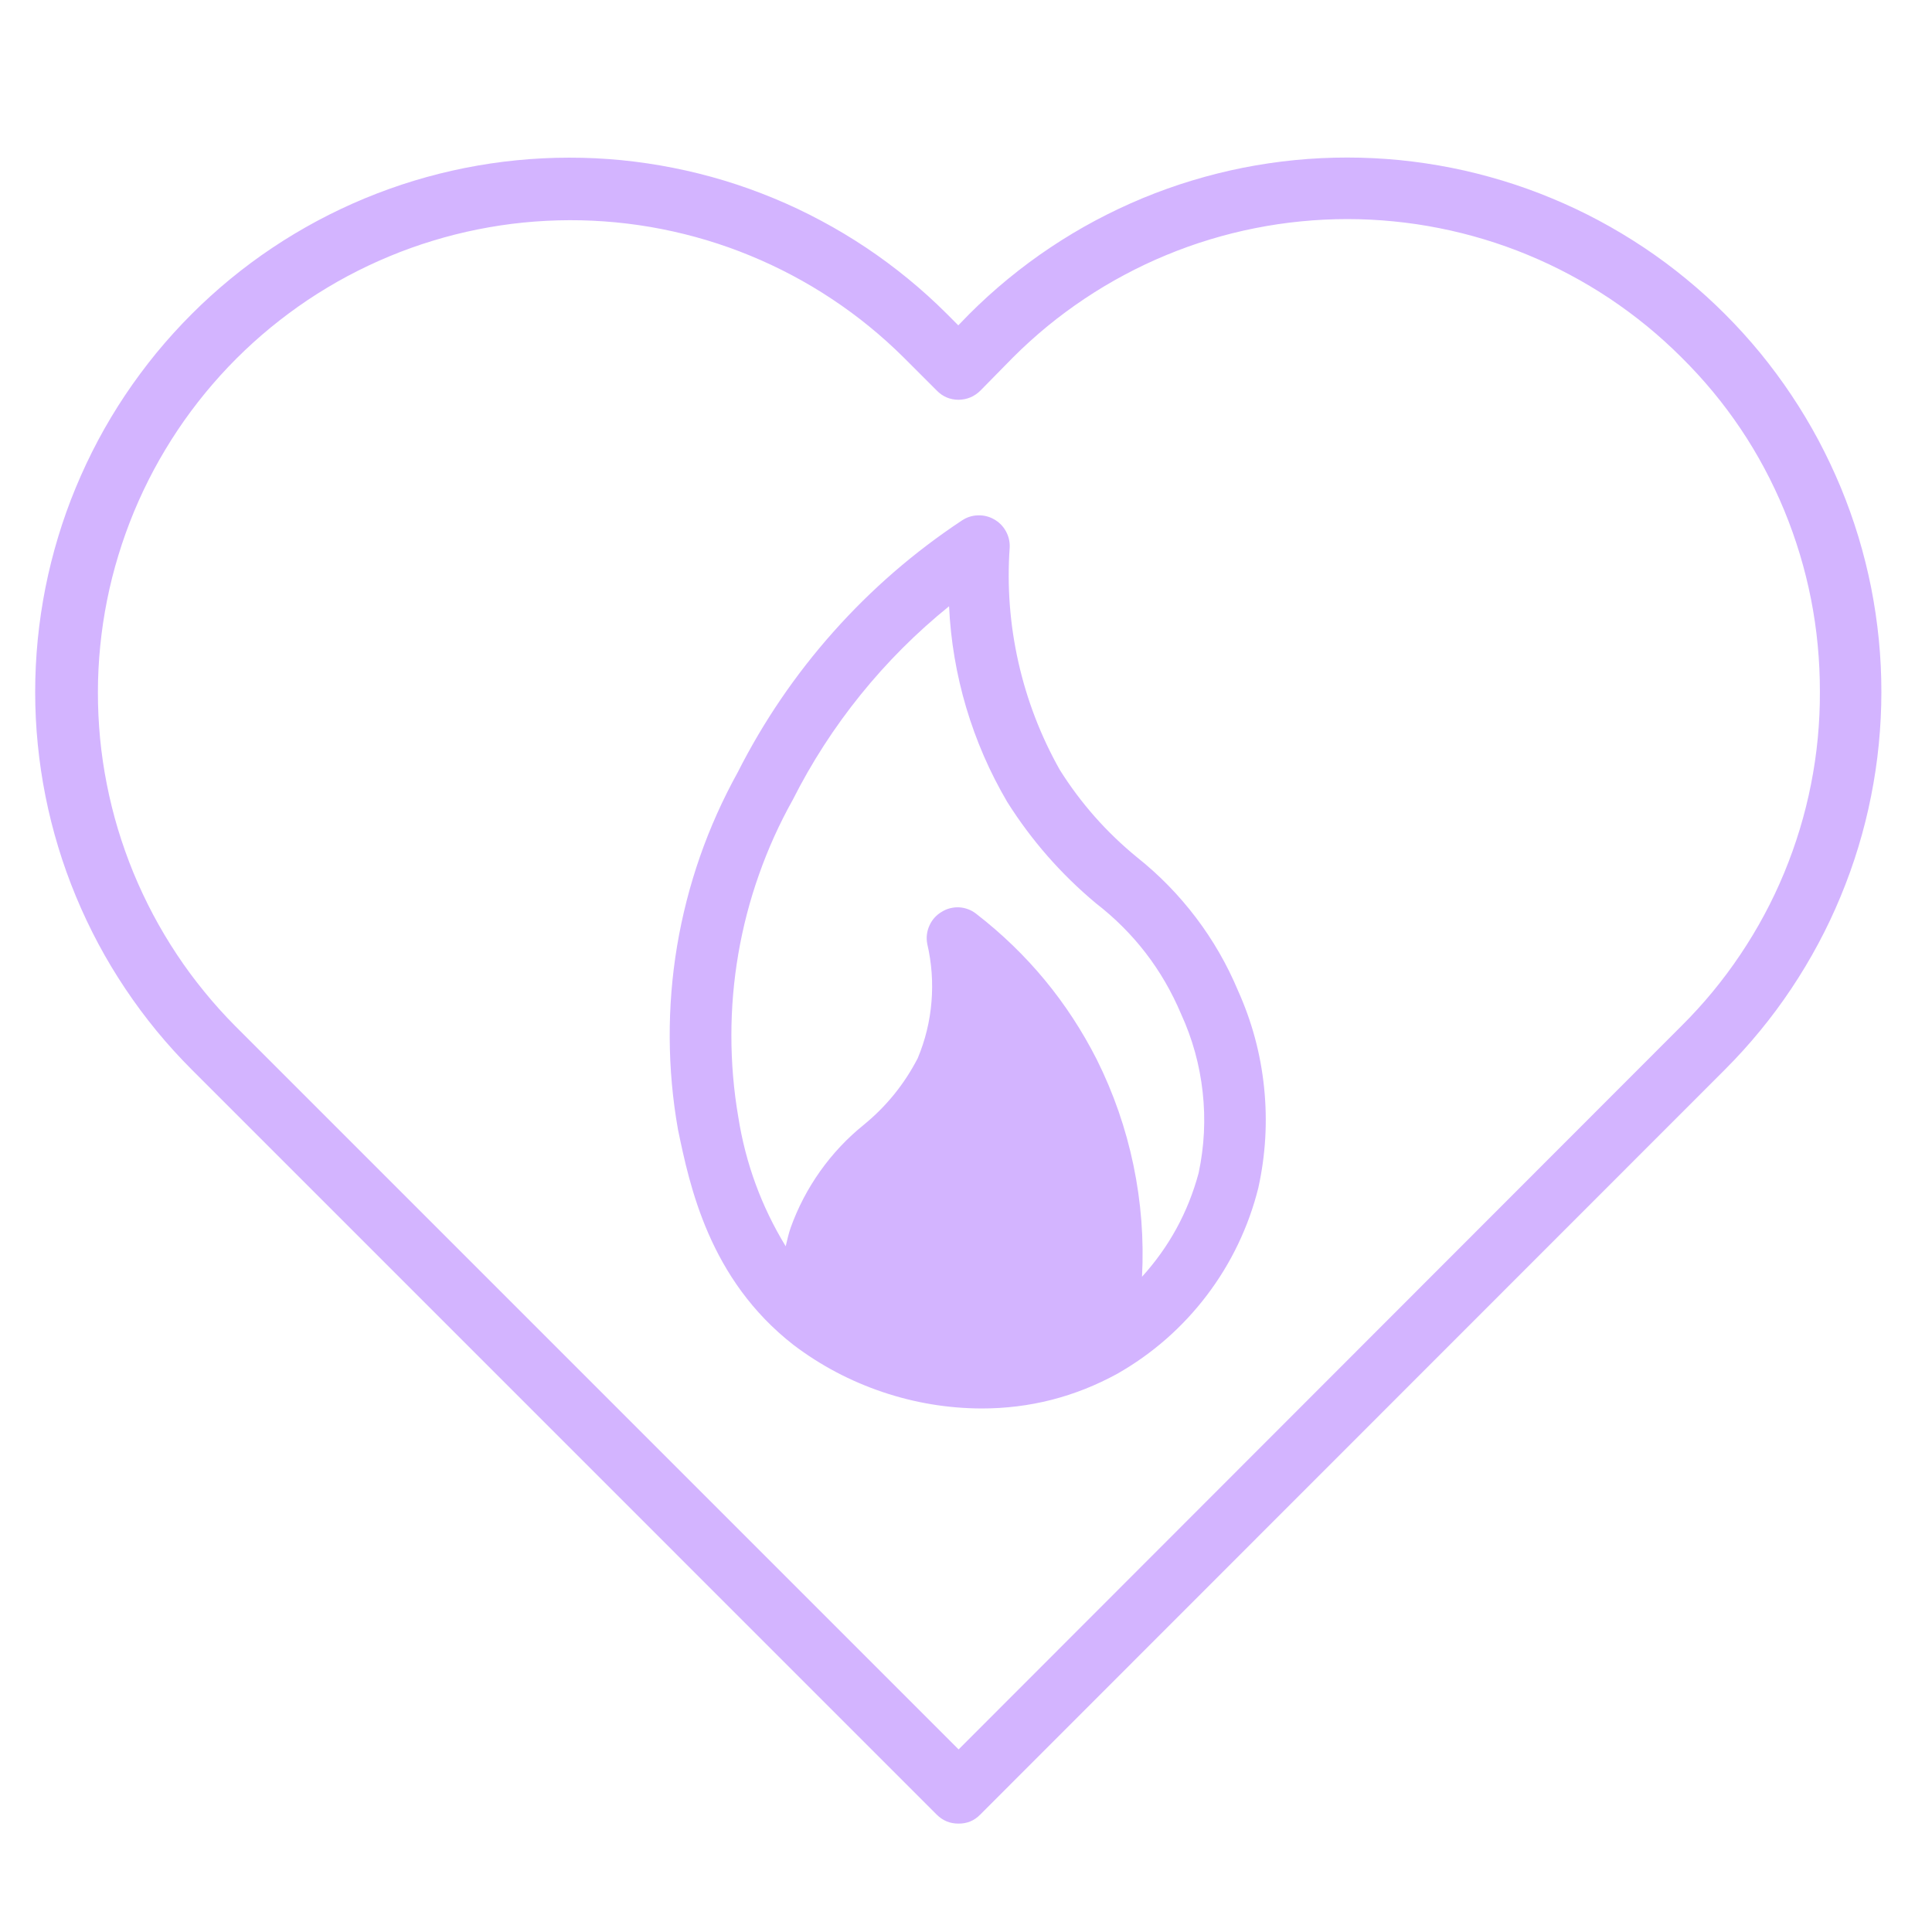
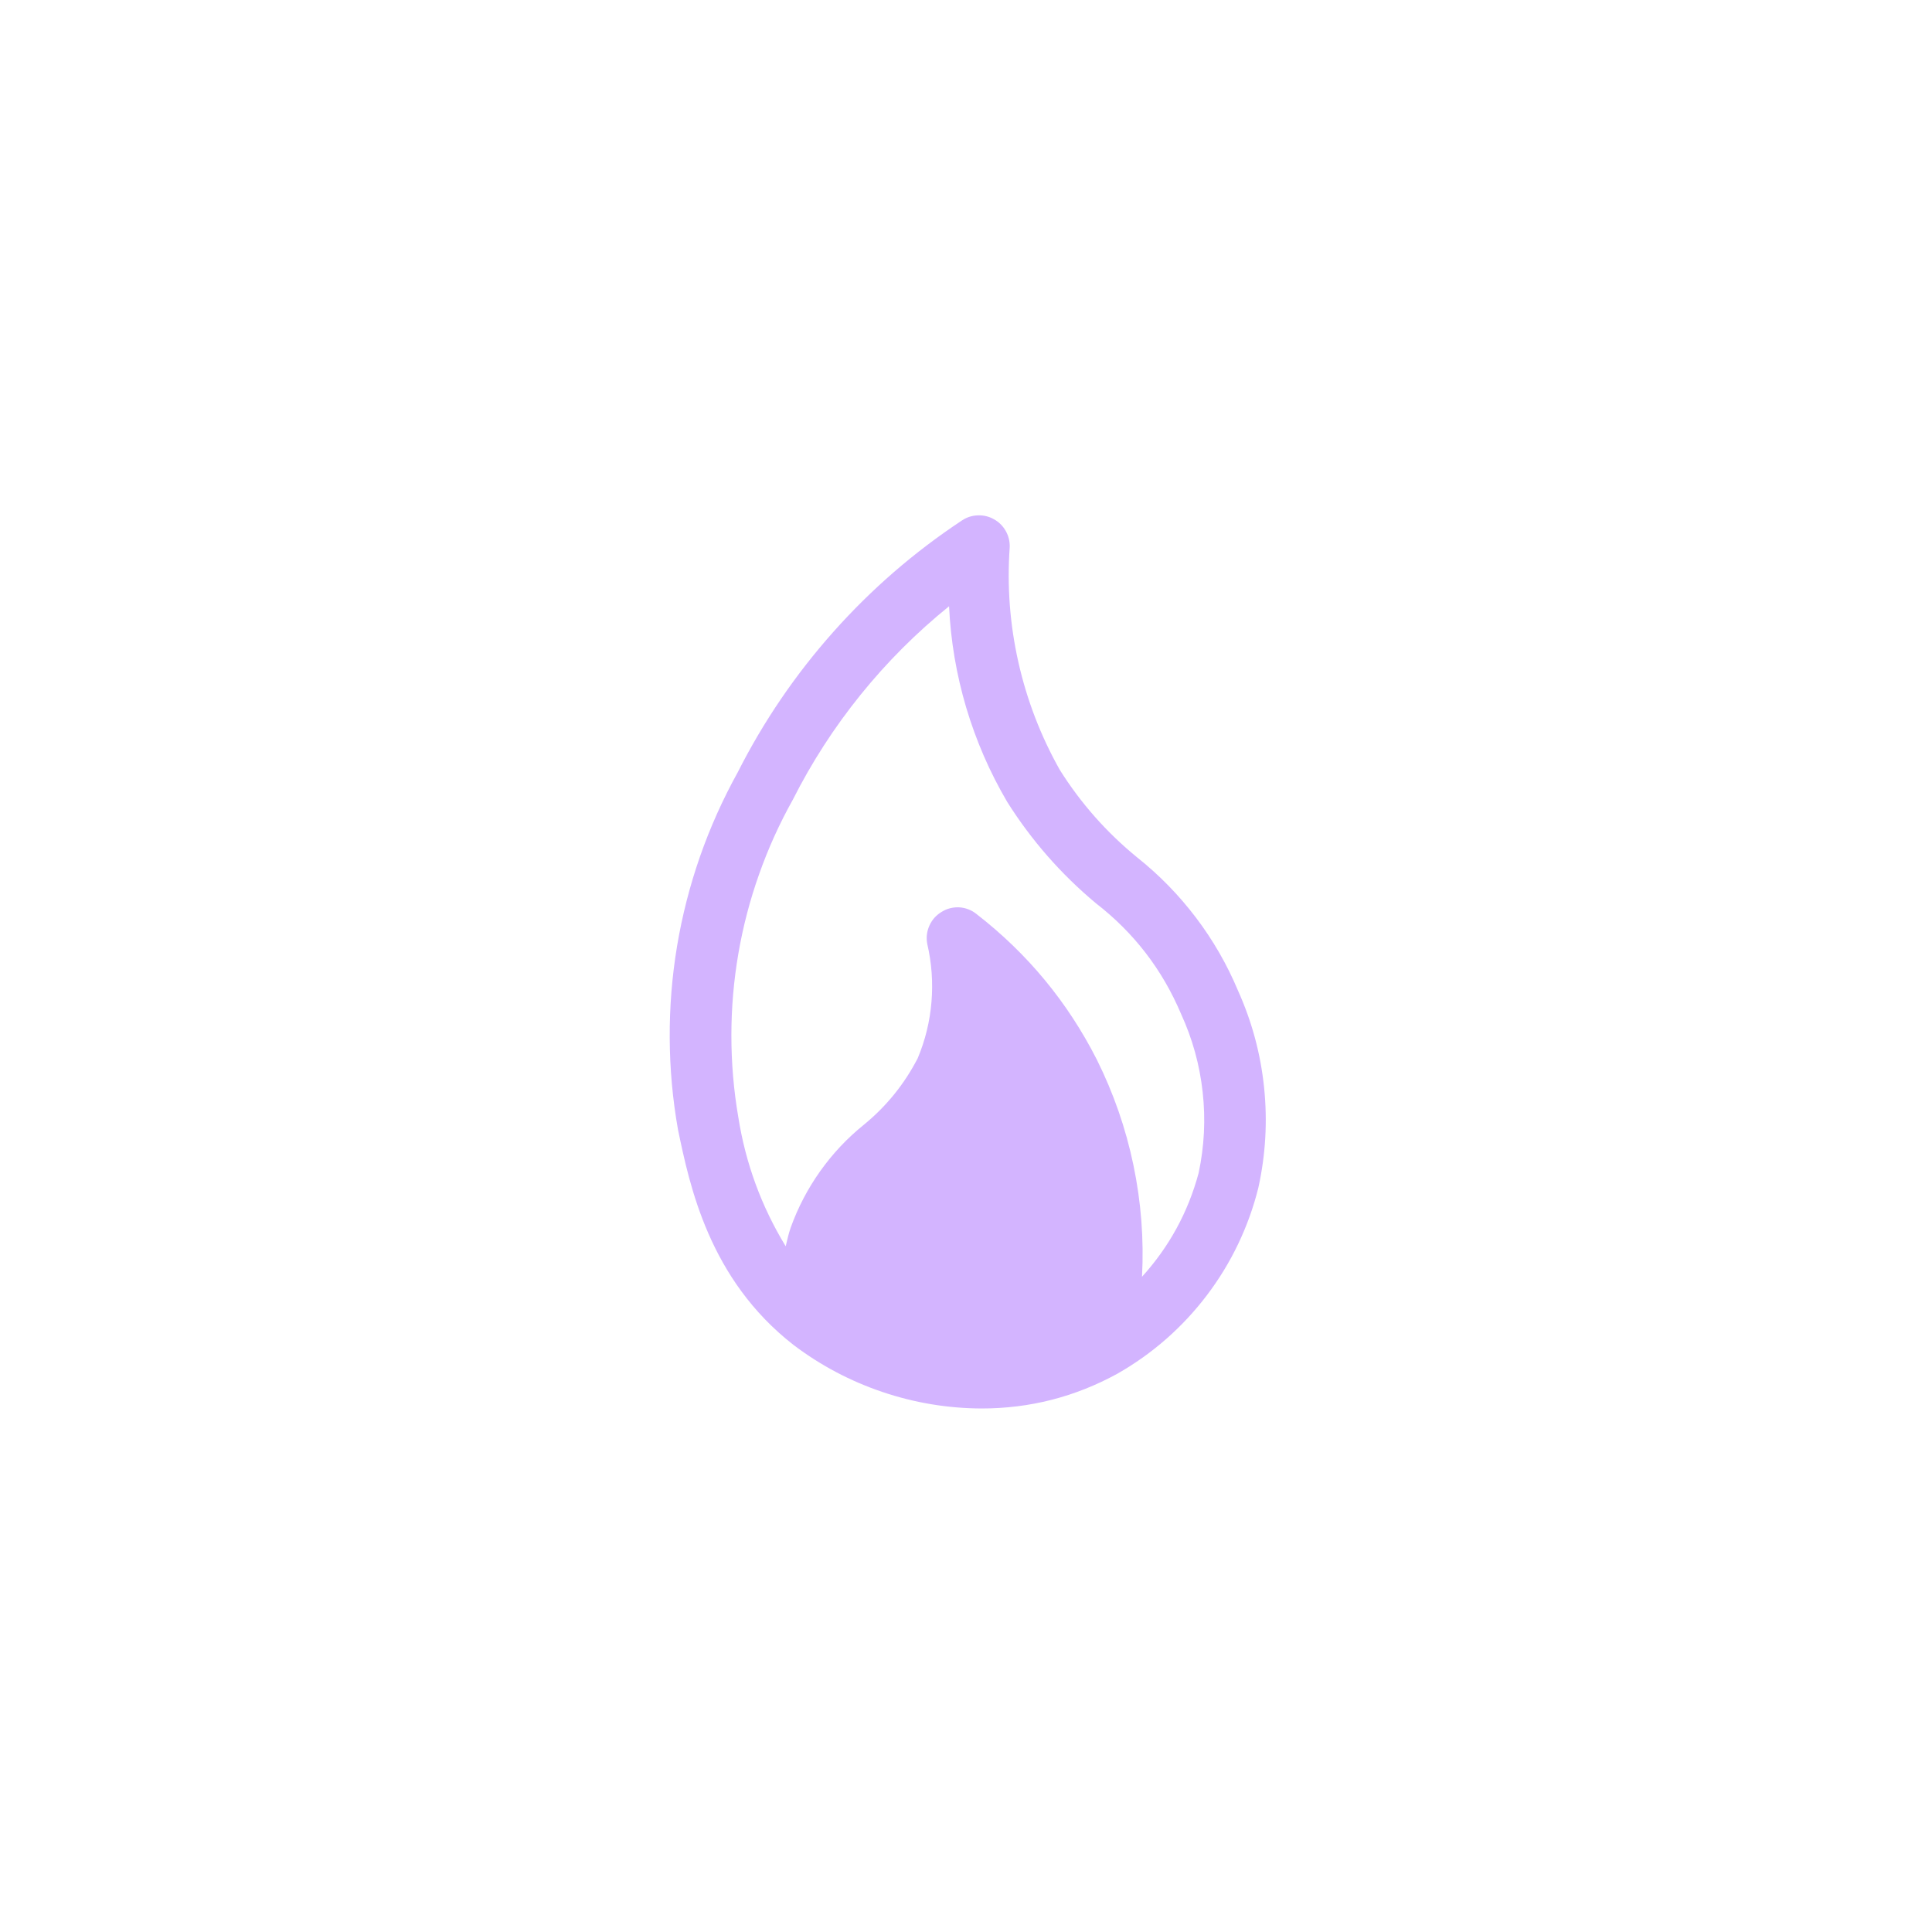
<svg xmlns="http://www.w3.org/2000/svg" width="256" zoomAndPan="magnify" viewBox="0 0 192 192" height="256" preserveAspectRatio="xMidYMid meet" version="1.0">
  <defs>
    <clipPath id="416a1ed7ab">
      <path d="M 3 15 L 187 15 L 187 181.68 L 3 181.68 Z M 3 15 " clip-rule="nonzero" />
    </clipPath>
  </defs>
  <g clip-path="url(#416a1ed7ab)">
-     <path fill="#d3b4ff" d="M 96.336 31.199 L 95.234 32.332 L 94.105 31.199 C 92.875 29.969 91.586 28.805 90.242 27.703 C 88.898 26.602 87.504 25.566 86.059 24.602 C 84.609 23.637 83.121 22.742 81.586 21.926 C 80.055 21.105 78.484 20.363 76.879 19.699 C 75.27 19.035 73.637 18.449 71.973 17.945 C 70.309 17.441 68.621 17.02 66.918 16.684 C 65.211 16.344 63.496 16.09 61.766 15.918 C 60.035 15.75 58.301 15.664 56.562 15.668 C 54.82 15.668 53.086 15.754 51.359 15.926 C 49.629 16.094 47.91 16.352 46.203 16.691 C 44.5 17.031 42.816 17.453 41.152 17.957 C 39.488 18.465 37.852 19.051 36.246 19.715 C 34.641 20.383 33.07 21.125 31.539 21.945 C 30.008 22.766 28.516 23.656 27.07 24.625 C 25.625 25.59 24.23 26.625 22.887 27.73 C 21.547 28.832 20.258 30 19.031 31.23 C 17.801 32.461 16.637 33.746 15.531 35.09 C 14.43 36.438 13.398 37.832 12.43 39.277 C 11.465 40.723 10.574 42.211 9.754 43.746 C 8.938 45.281 8.195 46.852 7.531 48.457 C 6.863 50.062 6.281 51.699 5.777 53.363 C 5.273 55.027 4.852 56.711 4.512 58.418 C 4.176 60.121 3.922 61.84 3.75 63.57 C 3.582 65.301 3.496 67.035 3.496 68.773 C 3.496 70.512 3.582 72.246 3.754 73.977 C 3.926 75.707 4.18 77.426 4.52 79.129 C 4.859 80.836 5.285 82.52 5.789 84.184 C 6.293 85.844 6.879 87.48 7.547 89.086 C 8.211 90.691 8.957 92.262 9.773 93.793 C 10.594 95.328 11.488 96.816 12.457 98.262 C 13.422 99.707 14.457 101.102 15.559 102.445 C 16.664 103.789 17.832 105.074 19.062 106.305 L 93.094 180.34 C 93.695 180.938 94.418 181.234 95.266 181.227 C 96.105 181.234 96.82 180.938 97.406 180.34 L 171.41 106.305 C 172.641 105.074 173.809 103.789 174.91 102.445 C 176.016 101.102 177.051 99.703 178.016 98.258 C 178.98 96.812 179.875 95.324 180.695 93.789 C 181.516 92.258 182.258 90.688 182.922 89.082 C 183.59 87.473 184.176 85.84 184.68 84.176 C 185.184 82.512 185.609 80.824 185.945 79.121 C 186.285 77.414 186.543 75.695 186.711 73.965 C 186.883 72.234 186.969 70.5 186.969 68.762 C 186.969 67.023 186.887 65.289 186.715 63.559 C 186.543 61.828 186.289 60.109 185.953 58.402 C 185.613 56.699 185.191 55.012 184.688 53.348 C 184.184 51.684 183.598 50.051 182.934 48.441 C 182.266 46.836 181.523 45.266 180.707 43.73 C 179.887 42.199 178.992 40.707 178.027 39.262 C 177.062 37.816 176.027 36.422 174.926 35.074 C 173.82 33.73 172.656 32.445 171.426 31.215 C 170.195 29.984 168.91 28.816 167.566 27.715 C 166.223 26.609 164.828 25.574 163.383 24.609 C 161.934 23.645 160.445 22.75 158.914 21.93 C 157.379 21.109 155.809 20.367 154.203 19.703 C 152.598 19.035 150.961 18.449 149.297 17.945 C 147.633 17.441 145.949 17.016 144.242 16.676 C 142.535 16.34 140.82 16.082 139.09 15.91 C 137.359 15.742 135.625 15.656 133.883 15.656 C 132.145 15.656 130.41 15.738 128.68 15.91 C 126.949 16.078 125.23 16.336 123.527 16.672 C 121.82 17.012 120.137 17.434 118.473 17.938 C 116.805 18.441 115.172 19.027 113.562 19.691 C 111.957 20.359 110.387 21.102 108.855 21.918 C 107.32 22.738 105.828 23.633 104.383 24.598 C 102.938 25.562 101.543 26.598 100.199 27.699 C 98.852 28.805 97.566 29.969 96.336 31.199 Z M 180.859 68.75 C 180.871 71.836 180.578 74.895 179.98 77.922 C 179.383 80.949 178.492 83.887 177.312 86.738 C 176.133 89.59 174.68 92.293 172.961 94.855 C 171.242 97.418 169.289 99.789 167.098 101.961 L 95.266 173.855 L 23.371 101.961 C 22.289 100.871 21.266 99.734 20.297 98.543 C 19.324 97.355 18.414 96.121 17.566 94.84 C 16.719 93.562 15.934 92.246 15.215 90.891 C 14.496 89.531 13.844 88.145 13.258 86.727 C 12.676 85.305 12.164 83.863 11.719 82.391 C 11.277 80.922 10.91 79.434 10.613 77.93 C 10.316 76.422 10.094 74.906 9.945 73.379 C 9.801 71.848 9.727 70.316 9.73 68.781 C 9.73 67.25 9.809 65.719 9.961 64.191 C 10.113 62.664 10.34 61.145 10.641 59.641 C 10.941 58.137 11.316 56.648 11.766 55.18 C 12.211 53.711 12.73 52.27 13.316 50.852 C 13.906 49.434 14.562 48.051 15.285 46.695 C 16.012 45.344 16.801 44.027 17.652 42.75 C 18.504 41.477 19.418 40.246 20.391 39.059 C 21.367 37.871 22.395 36.734 23.48 35.648 C 24.566 34.562 25.699 33.535 26.887 32.559 C 28.074 31.586 29.305 30.672 30.578 29.816 C 31.855 28.965 33.168 28.176 34.523 27.449 C 35.875 26.727 37.262 26.07 38.68 25.48 C 40.094 24.891 41.539 24.371 43.008 23.926 C 44.477 23.477 45.961 23.102 47.465 22.801 C 48.973 22.5 50.488 22.27 52.016 22.117 C 53.543 21.965 55.074 21.887 56.609 21.883 C 58.145 21.879 59.676 21.953 61.203 22.098 C 62.73 22.246 64.246 22.465 65.754 22.762 C 67.258 23.059 68.746 23.426 70.219 23.867 C 71.688 24.309 73.133 24.82 74.551 25.406 C 75.973 25.988 77.359 26.641 78.715 27.359 C 80.07 28.078 81.391 28.859 82.668 29.711 C 83.949 30.559 85.184 31.465 86.371 32.434 C 87.562 33.406 88.703 34.43 89.793 35.512 L 93.094 38.812 C 93.691 39.422 94.414 39.727 95.266 39.73 C 96.113 39.715 96.836 39.406 97.438 38.812 L 100.68 35.512 C 101.766 34.426 102.906 33.395 104.094 32.418 C 105.285 31.445 106.52 30.531 107.801 29.676 C 109.078 28.824 110.395 28.035 111.754 27.312 C 113.109 26.586 114.5 25.93 115.918 25.344 C 117.34 24.754 118.785 24.238 120.258 23.793 C 121.73 23.348 123.219 22.973 124.727 22.676 C 126.238 22.375 127.758 22.148 129.285 22 C 130.816 21.848 132.352 21.773 133.891 21.773 C 135.426 21.773 136.961 21.848 138.492 22 C 140.02 22.148 141.539 22.375 143.051 22.676 C 144.559 22.973 146.047 23.348 147.52 23.793 C 148.992 24.238 150.438 24.754 151.859 25.344 C 153.277 25.93 154.668 26.586 156.023 27.312 C 157.383 28.035 158.699 28.824 159.98 29.676 C 161.258 30.531 162.492 31.445 163.684 32.418 C 164.871 33.395 166.012 34.426 167.098 35.512 C 171.523 39.891 174.93 44.957 177.312 50.711 C 179.688 56.488 180.867 62.504 180.859 68.75 Z M 180.859 68.75 " fill-opacity="1" fill-rule="nonzero" />
-   </g>
+     </g>
  <path fill="#d3b4ff" d="M 113.004 85.203 C 109.973 82.727 107.414 79.832 105.328 76.52 C 103.43 73.152 102.059 69.586 101.207 65.816 C 100.359 62.047 100.07 58.234 100.344 54.379 C 100.363 53.809 100.234 53.273 99.953 52.773 C 99.672 52.273 99.281 51.883 98.781 51.605 C 98.285 51.324 97.75 51.195 97.176 51.215 C 96.605 51.234 96.082 51.402 95.602 51.719 C 90.863 54.855 86.602 58.543 82.824 62.789 C 79.047 67.035 75.875 71.691 73.309 76.762 C 71.824 79.445 70.574 82.234 69.562 85.129 C 68.555 88.023 67.797 90.98 67.289 94.004 C 66.785 97.027 66.539 100.074 66.555 103.141 C 66.57 106.207 66.844 109.246 67.379 112.266 C 68.539 117.832 70.465 127.129 78.875 133.672 C 81.562 135.703 84.504 137.254 87.691 138.332 C 90.883 139.41 94.16 139.957 97.527 139.973 C 102.332 139.977 106.836 138.824 111.047 136.516 C 112.777 135.531 114.391 134.383 115.891 133.07 C 117.387 131.758 118.738 130.305 119.941 128.719 C 121.145 127.129 122.18 125.438 123.039 123.641 C 123.898 121.844 124.57 119.98 125.051 118.047 C 125.777 114.758 125.969 111.434 125.625 108.082 C 125.281 104.73 124.414 101.52 123.031 98.445 C 121.945 95.852 120.551 93.434 118.852 91.191 C 117.152 88.949 115.203 86.953 113.004 85.203 Z M 119.117 116.578 C 118.07 120.465 116.195 123.902 113.492 126.883 C 113.688 123.152 113.402 119.457 112.641 115.797 C 111.879 112.141 110.664 108.637 108.996 105.293 C 106.094 99.578 102.105 94.758 97.039 90.832 C 96.797 90.637 96.531 90.48 96.242 90.371 C 95.953 90.258 95.656 90.191 95.348 90.172 C 95.035 90.152 94.73 90.184 94.43 90.258 C 94.129 90.332 93.848 90.453 93.586 90.617 C 93.035 90.945 92.629 91.398 92.367 91.98 C 92.105 92.562 92.031 93.168 92.148 93.797 C 92.59 95.695 92.73 97.617 92.57 99.559 C 92.41 101.504 91.953 103.375 91.199 105.172 C 89.871 107.742 88.086 109.945 85.848 111.777 C 84.188 113.117 82.738 114.66 81.504 116.398 C 80.27 118.141 79.289 120.012 78.57 122.023 C 78.355 122.633 78.234 123.246 78.082 123.855 C 75.664 119.887 74.094 115.605 73.371 111.012 C 72.91 108.328 72.684 105.625 72.684 102.898 C 72.684 100.176 72.914 97.469 73.375 94.785 C 73.836 92.102 74.52 89.473 75.43 86.906 C 76.336 84.336 77.453 81.863 78.785 79.484 C 80.66 75.766 82.91 72.285 85.527 69.043 C 88.145 65.801 91.078 62.867 94.316 60.25 C 94.477 63.68 95.047 67.035 96.023 70.328 C 97.004 73.617 98.359 76.738 100.098 79.699 C 102.504 83.516 105.441 86.867 108.906 89.762 C 112.688 92.691 115.512 96.359 117.375 100.77 C 118.508 103.242 119.223 105.828 119.52 108.535 C 119.82 111.238 119.684 113.918 119.117 116.578 Z M 119.117 116.578 " fill-opacity="1" fill-rule="nonzero" />
</svg>